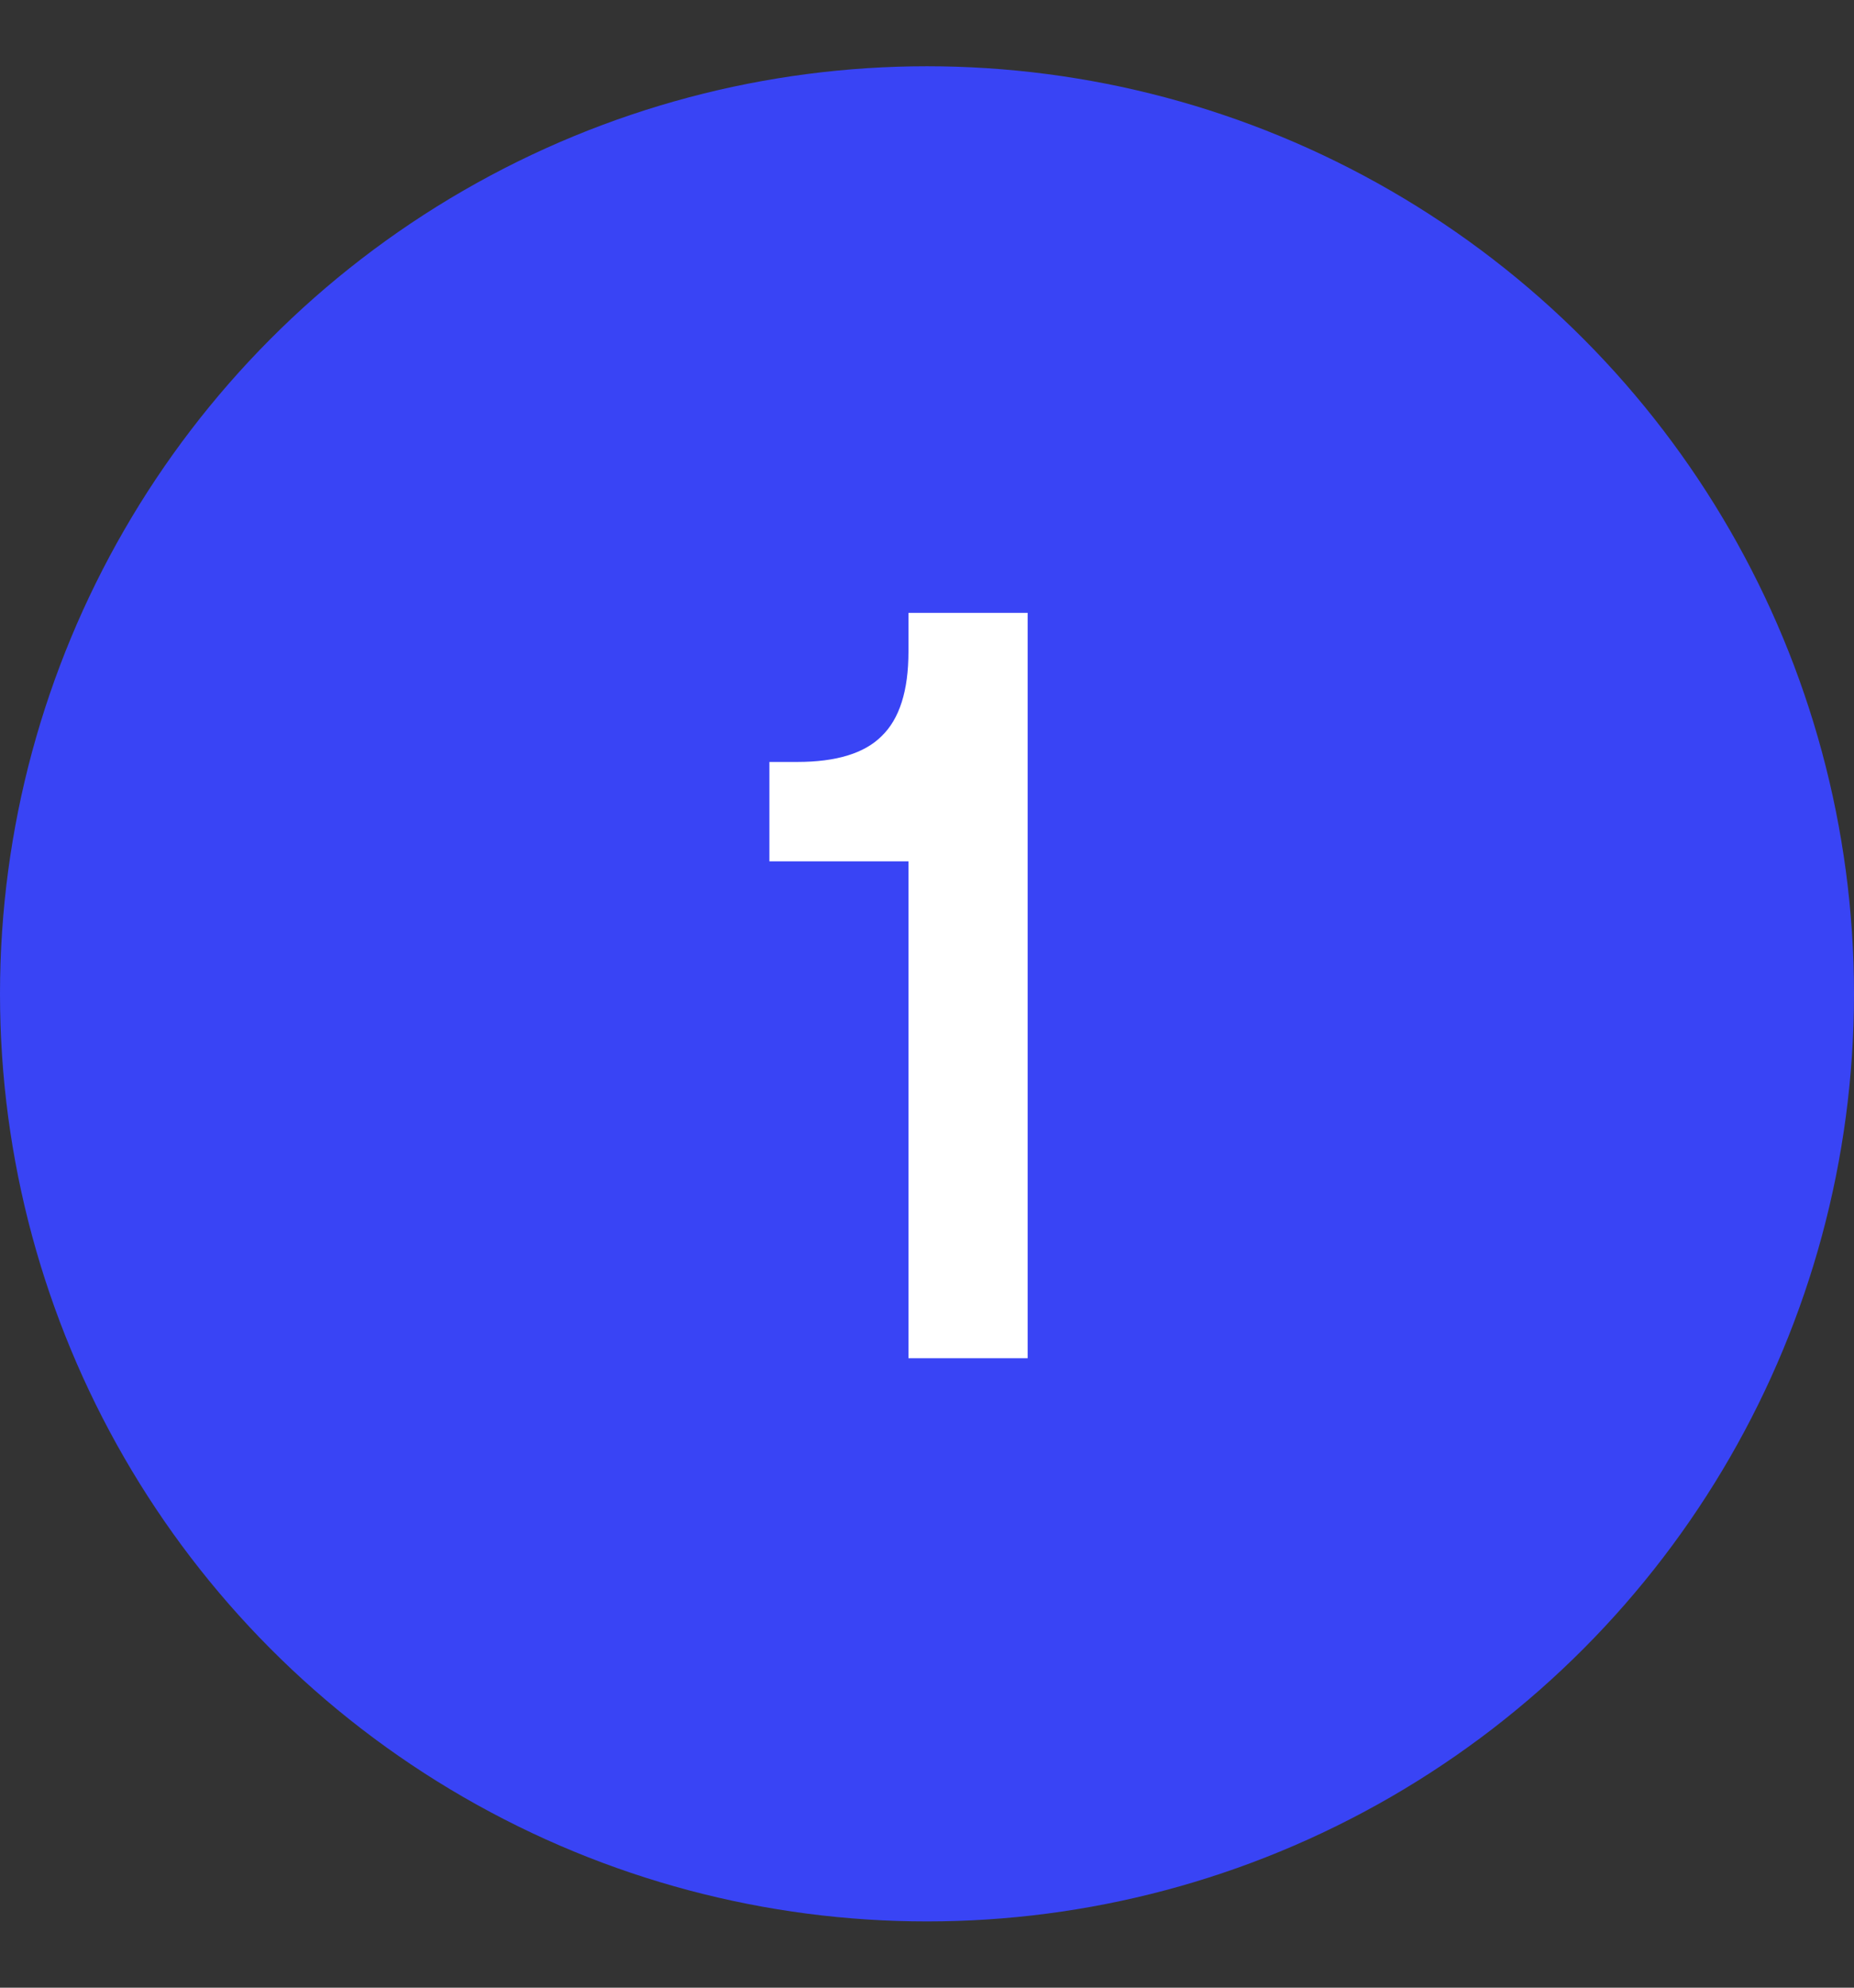
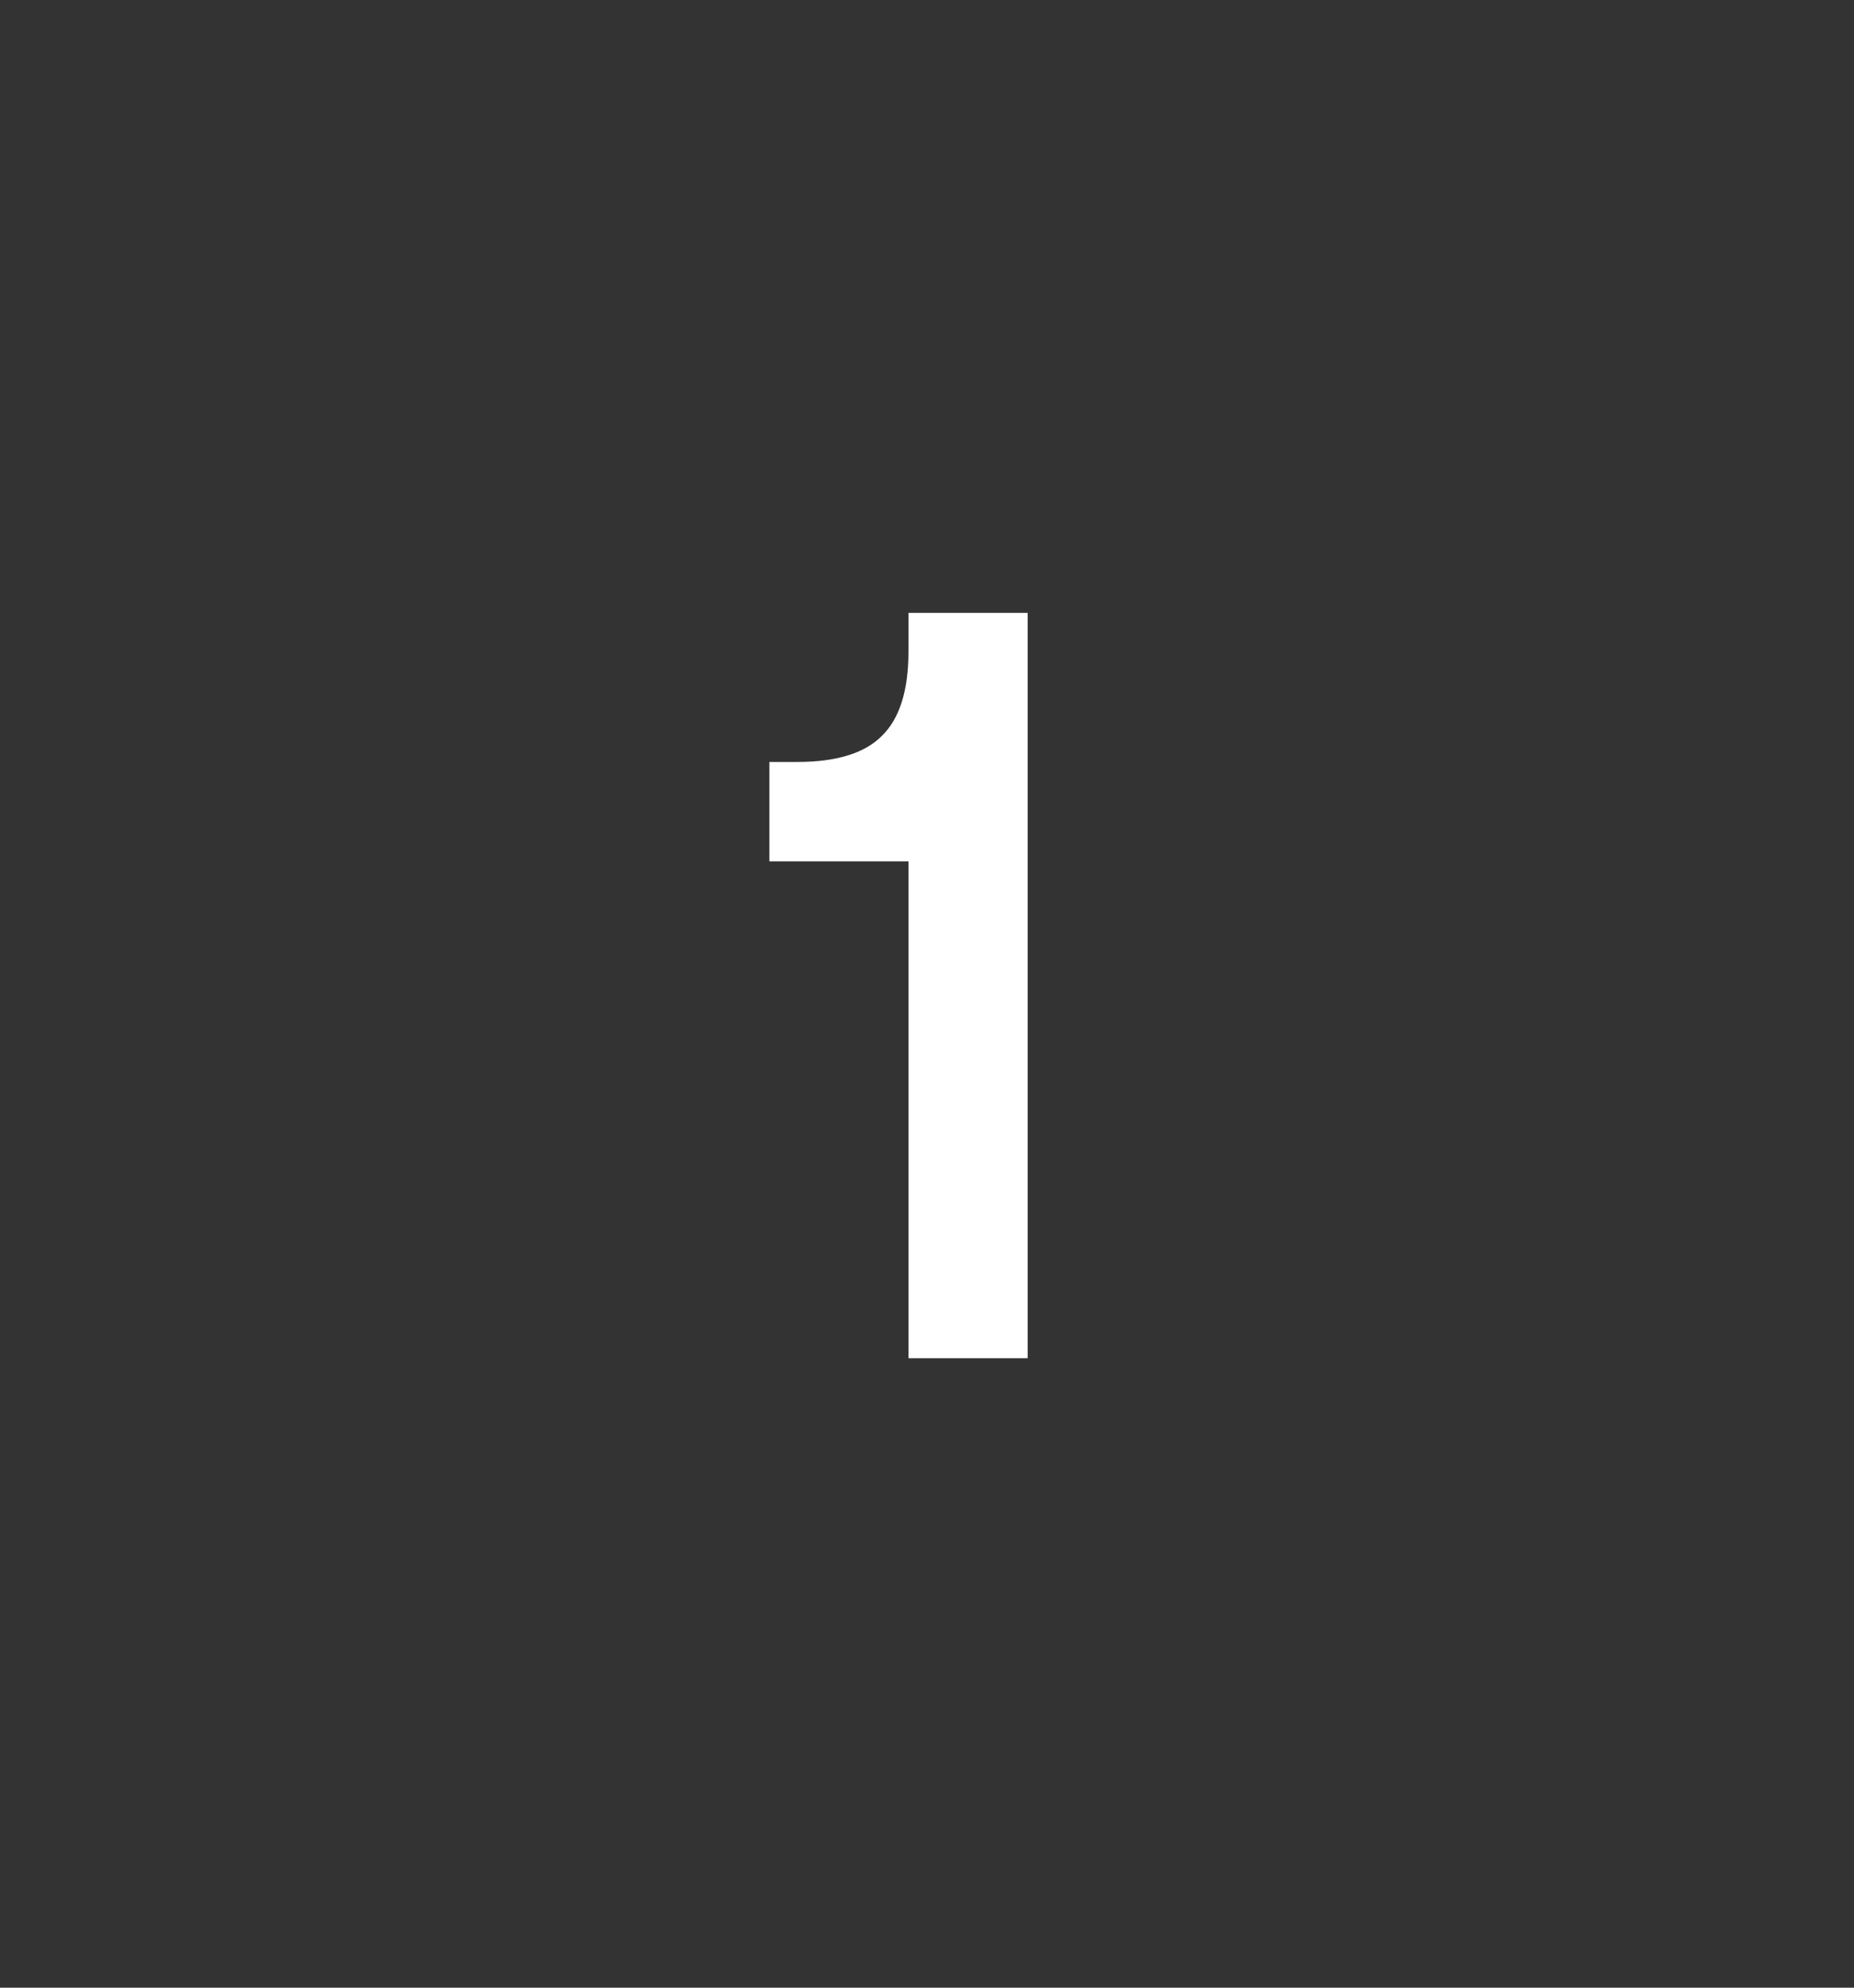
<svg xmlns="http://www.w3.org/2000/svg" width="56" height="60" viewBox="0 0 56 60" fill="none">
  <rect x="0" y="0" width="56" height="60" fill="#333333" stroke="none" />
-   <circle cx="28" cy="30" r="28" fill="#3944F5" />
  <path d="M27.44 19.67V18.5H31.04V41H27.44V26H23.24V23H24.08C25.26 23 26.11 22.74 26.63 22.22C27.17 21.7 27.44 20.85 27.44 19.67Z" fill="white" />
</svg>